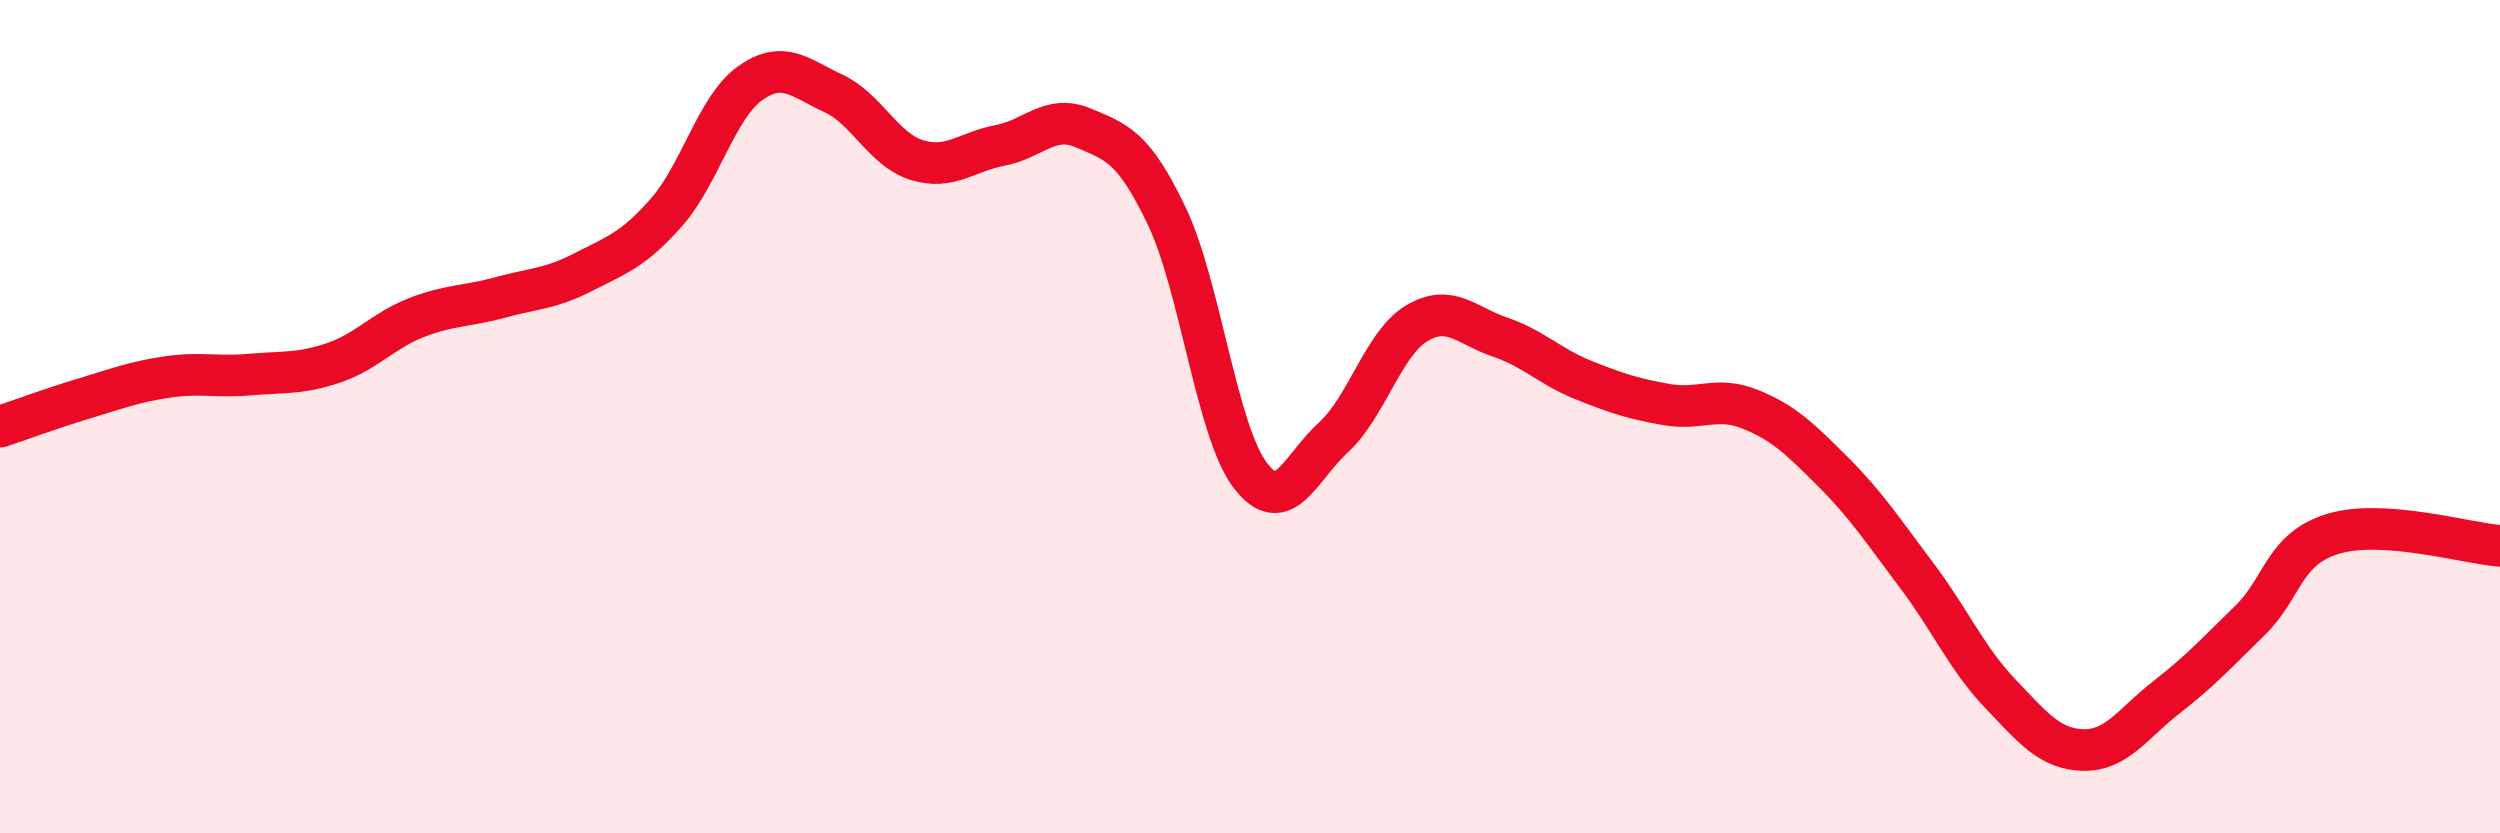
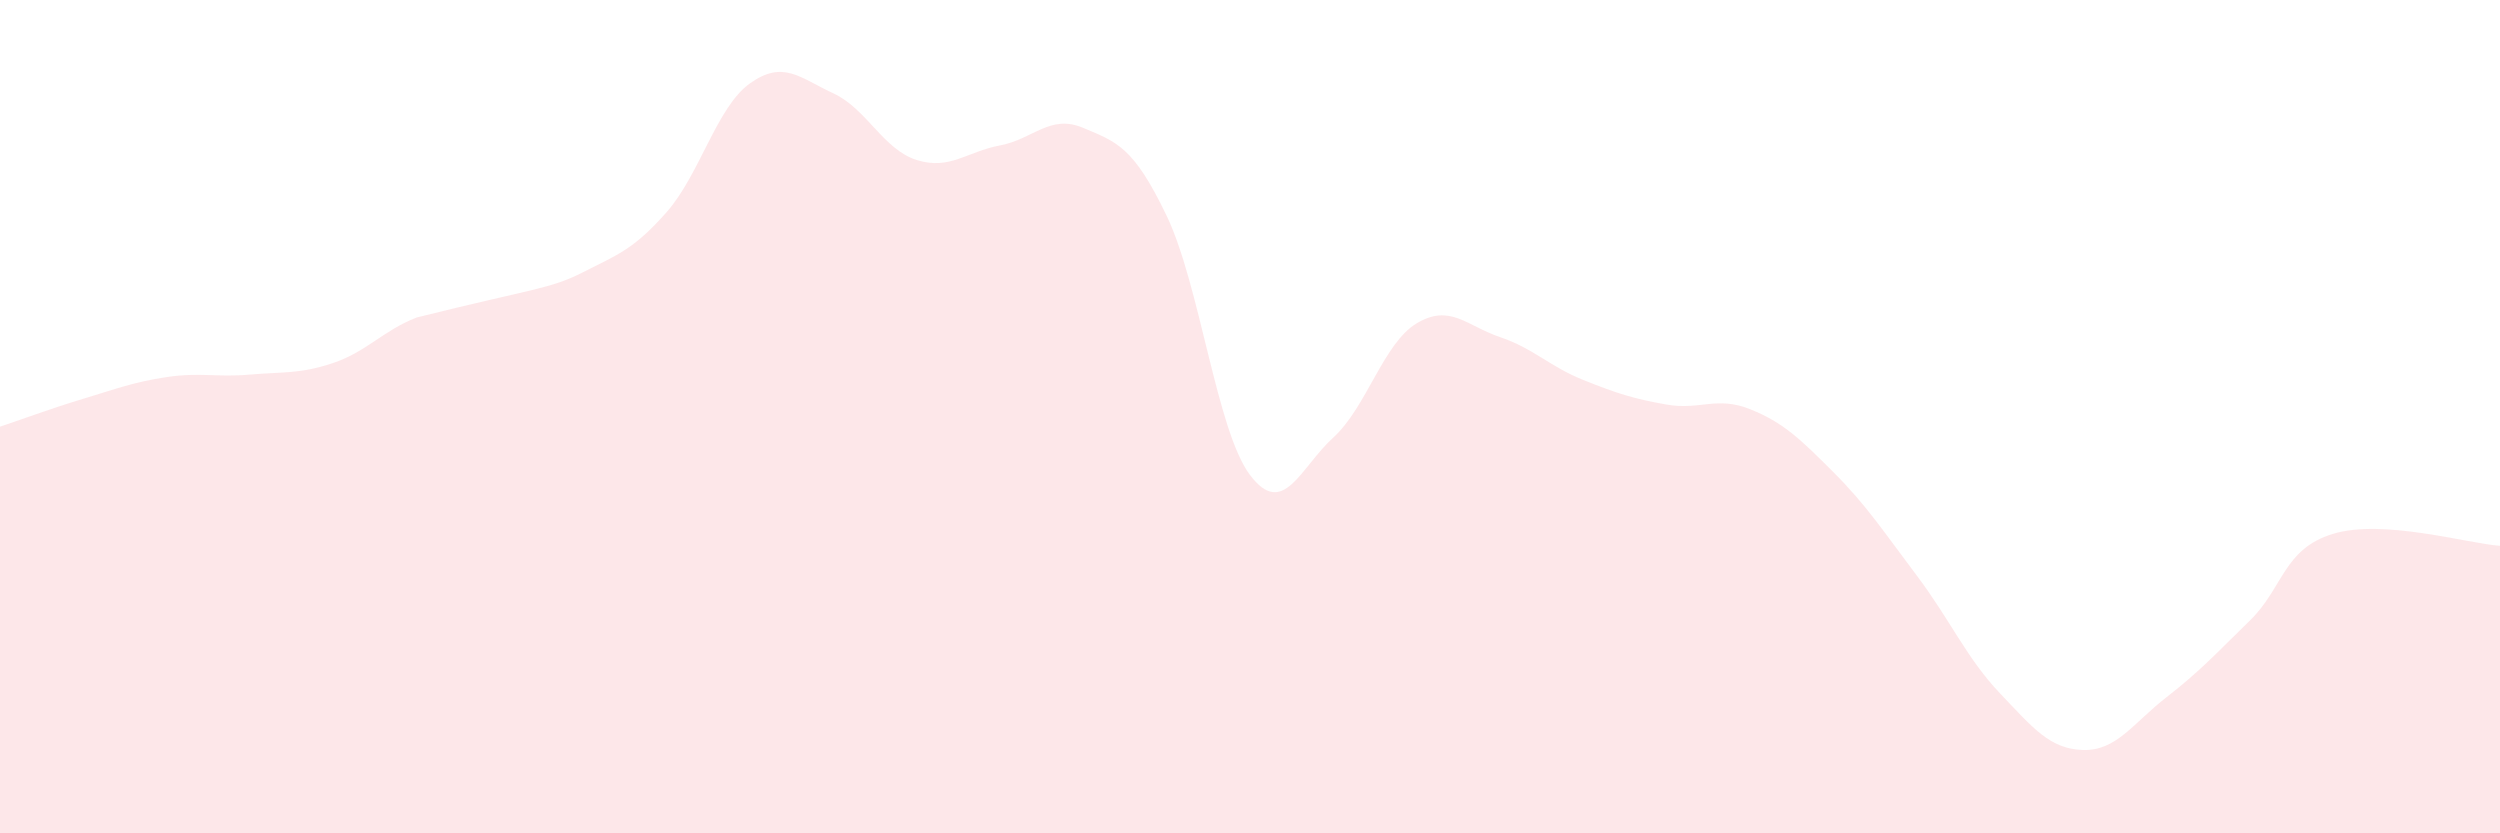
<svg xmlns="http://www.w3.org/2000/svg" width="60" height="20" viewBox="0 0 60 20">
-   <path d="M 0,10.24 C 0.4,10.11 1.2,9.81 2,9.57 C 2.8,9.33 3.2,9.17 4,9.05 C 4.8,8.93 5.2,9.06 6,8.99 C 6.8,8.92 7.2,8.98 8,8.71 C 8.8,8.44 9.2,7.93 10,7.62 C 10.8,7.31 11.2,7.36 12,7.14 C 12.8,6.92 13.2,6.94 14,6.53 C 14.8,6.12 15.2,6 16,5.09 C 16.8,4.18 17.2,2.57 18,2 C 18.8,1.43 19.2,1.87 20,2.24 C 20.8,2.61 21.2,3.59 22,3.84 C 22.8,4.09 23.2,3.64 24,3.49 C 24.8,3.34 25.2,2.73 26,3.07 C 26.8,3.41 27.2,3.51 28,5.18 C 28.8,6.85 29.2,10.34 30,11.4 C 30.8,12.46 31.2,11.23 32,10.5 C 32.8,9.77 33.2,8.24 34,7.76 C 34.8,7.28 35.2,7.82 36,8.09 C 36.8,8.36 37.2,8.8 38,9.12 C 38.8,9.44 39.2,9.57 40,9.71 C 40.8,9.85 41.2,9.5 42,9.82 C 42.8,10.14 43.2,10.53 44,11.33 C 44.8,12.13 45.2,12.75 46,13.81 C 46.8,14.87 47.2,15.8 48,16.64 C 48.8,17.48 49.2,17.98 50,18 C 50.8,18.02 51.2,17.35 52,16.73 C 52.8,16.11 53.2,15.67 54,14.89 C 54.8,14.11 54.8,13.17 56,12.81 C 57.2,12.45 59.2,13.04 60,13.1L60 20L0 20Z" fill="#EB0A25" opacity="0.1" stroke-linecap="round" stroke-linejoin="round" />
-   <path d="M 0,10.24 C 0.4,10.11 1.2,9.81 2,9.57 C 2.8,9.33 3.2,9.17 4,9.05 C 4.8,8.93 5.2,9.06 6,8.99 C 6.8,8.92 7.2,8.98 8,8.71 C 8.8,8.44 9.2,7.93 10,7.62 C 10.8,7.31 11.2,7.36 12,7.14 C 12.8,6.92 13.2,6.94 14,6.53 C 14.8,6.12 15.2,6 16,5.09 C 16.8,4.18 17.2,2.57 18,2 C 18.8,1.43 19.2,1.87 20,2.24 C 20.8,2.61 21.2,3.59 22,3.84 C 22.8,4.09 23.2,3.64 24,3.49 C 24.8,3.34 25.2,2.73 26,3.07 C 26.8,3.41 27.2,3.51 28,5.18 C 28.8,6.85 29.2,10.34 30,11.4 C 30.8,12.46 31.2,11.23 32,10.5 C 32.8,9.77 33.2,8.24 34,7.76 C 34.8,7.28 35.2,7.82 36,8.09 C 36.8,8.36 37.2,8.8 38,9.12 C 38.8,9.44 39.2,9.57 40,9.71 C 40.8,9.85 41.2,9.5 42,9.82 C 42.8,10.14 43.2,10.53 44,11.33 C 44.8,12.13 45.2,12.75 46,13.81 C 46.8,14.87 47.2,15.8 48,16.64 C 48.8,17.48 49.2,17.98 50,18 C 50.8,18.02 51.2,17.35 52,16.73 C 52.8,16.11 53.2,15.67 54,14.89 C 54.8,14.11 54.8,13.17 56,12.81 C 57.2,12.45 59.2,13.04 60,13.1" stroke="#EB0A25" stroke-width="1" fill="none" stroke-linecap="round" stroke-linejoin="round" />
+   <path d="M 0,10.24 C 0.4,10.11 1.2,9.81 2,9.57 C 2.8,9.33 3.2,9.17 4,9.05 C 4.8,8.93 5.2,9.06 6,8.99 C 6.8,8.92 7.2,8.98 8,8.71 C 8.8,8.44 9.2,7.93 10,7.62 C 12.8,6.92 13.2,6.94 14,6.53 C 14.8,6.12 15.2,6 16,5.09 C 16.8,4.18 17.2,2.57 18,2 C 18.8,1.43 19.2,1.87 20,2.24 C 20.8,2.61 21.2,3.59 22,3.84 C 22.8,4.09 23.2,3.64 24,3.49 C 24.8,3.34 25.2,2.73 26,3.07 C 26.8,3.41 27.2,3.51 28,5.18 C 28.8,6.85 29.2,10.34 30,11.4 C 30.8,12.46 31.2,11.23 32,10.5 C 32.8,9.77 33.2,8.24 34,7.76 C 34.8,7.28 35.2,7.82 36,8.09 C 36.8,8.36 37.2,8.8 38,9.12 C 38.8,9.44 39.2,9.57 40,9.71 C 40.8,9.85 41.2,9.5 42,9.82 C 42.8,10.14 43.2,10.53 44,11.33 C 44.8,12.13 45.2,12.75 46,13.81 C 46.8,14.87 47.2,15.8 48,16.64 C 48.8,17.48 49.2,17.98 50,18 C 50.8,18.02 51.2,17.35 52,16.73 C 52.8,16.11 53.2,15.67 54,14.89 C 54.8,14.11 54.8,13.17 56,12.81 C 57.2,12.45 59.2,13.04 60,13.1L60 20L0 20Z" fill="#EB0A25" opacity="0.1" stroke-linecap="round" stroke-linejoin="round" />
</svg>